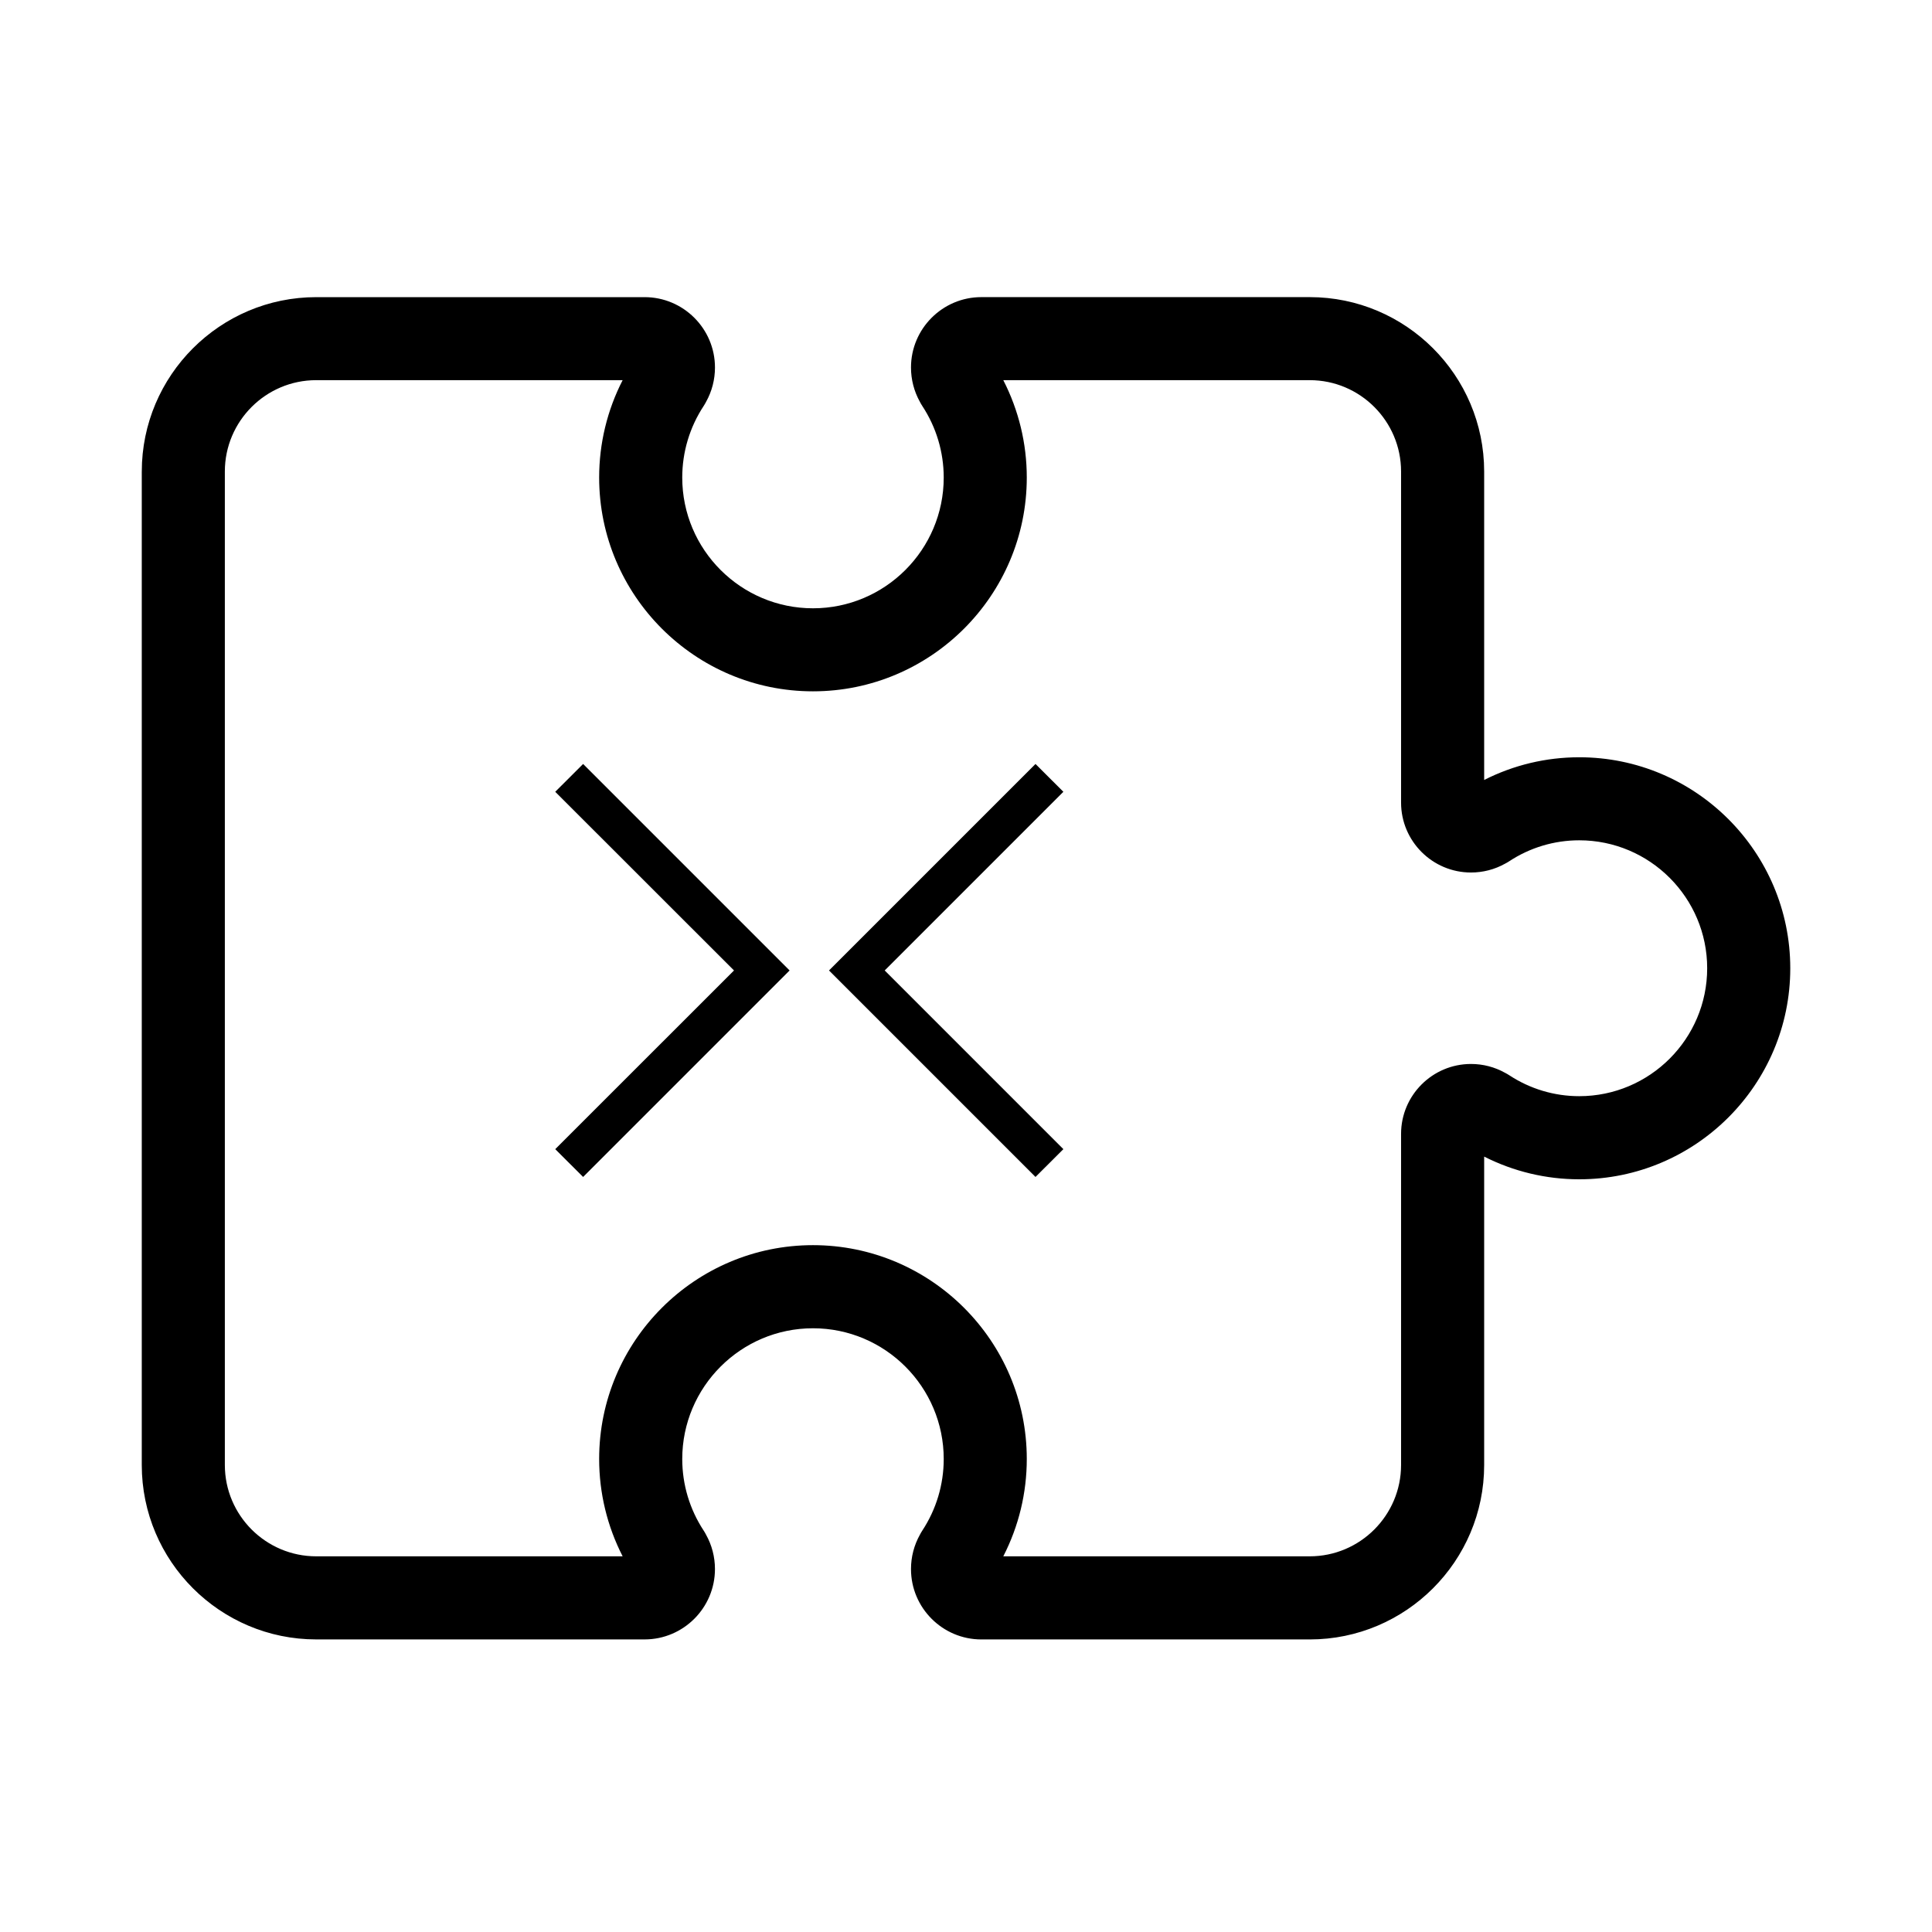
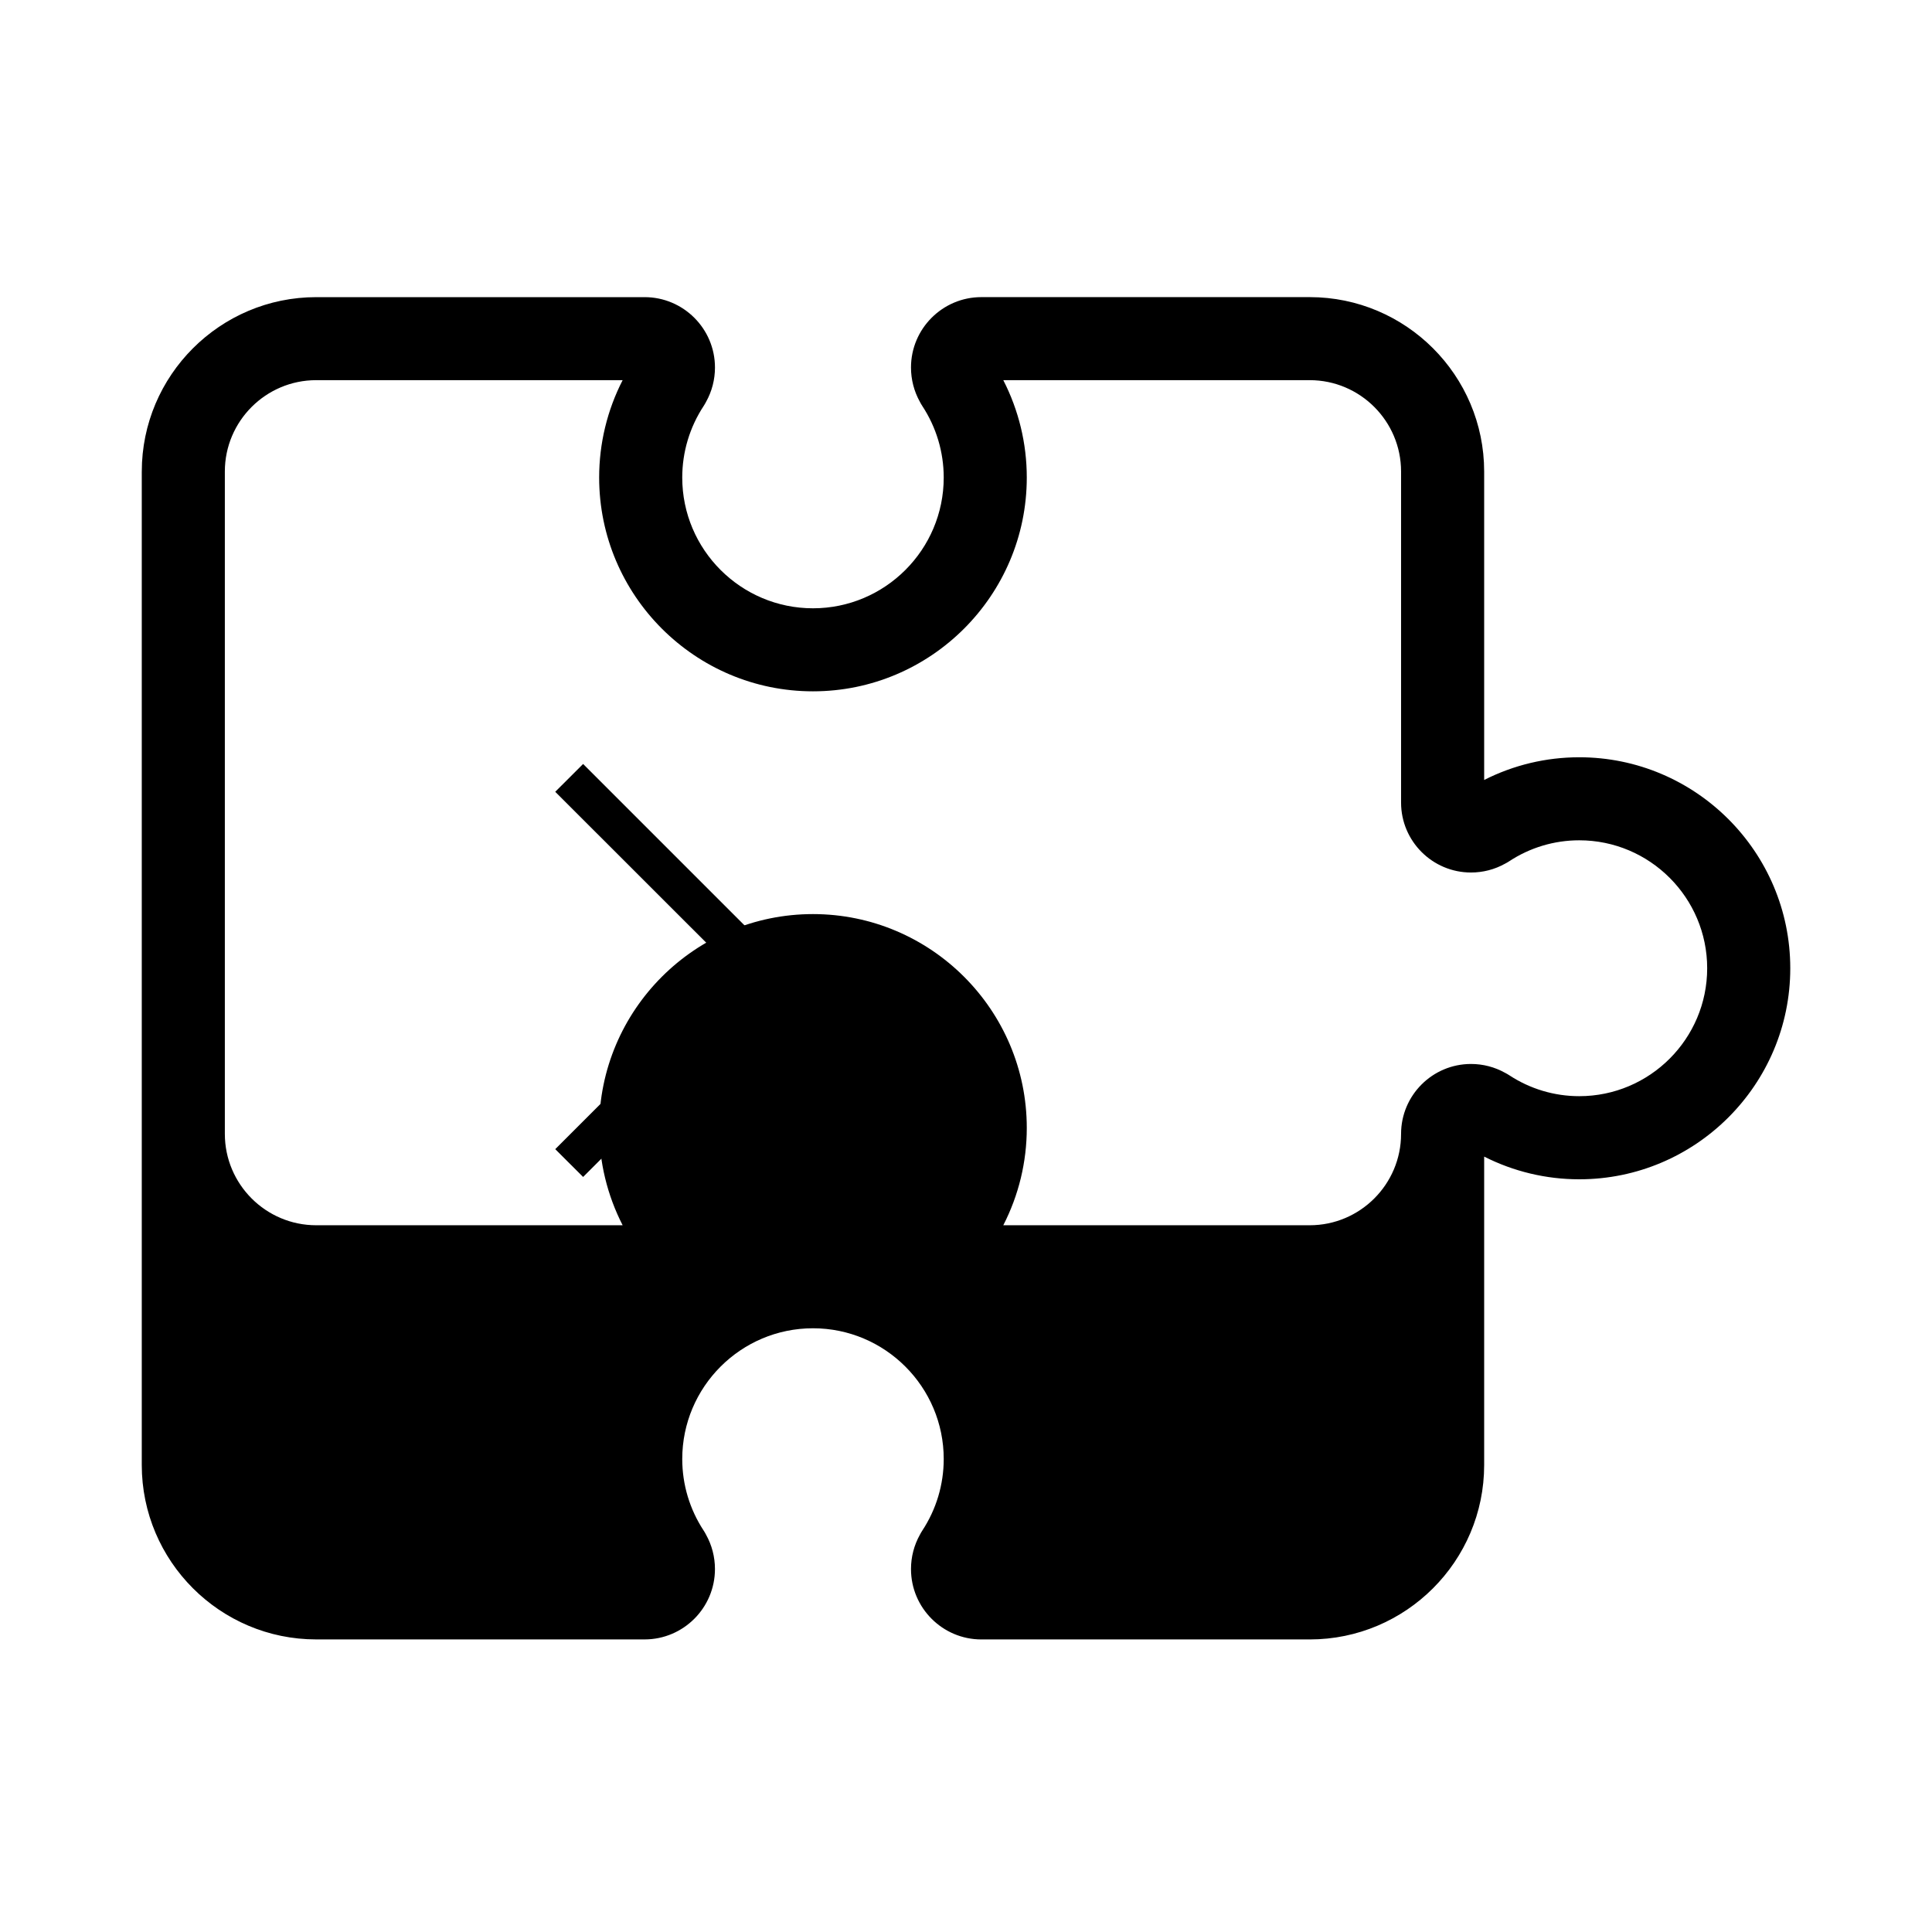
<svg xmlns="http://www.w3.org/2000/svg" id="Lag_1" data-name="Lag 1" viewBox="0 0 1000 1000">
  <g>
    <polygon points="287.39 409.83 379.92 502.31 287.39 594.8 301.82 609.19 408.7 502.31 301.82 395.43 287.39 409.83" />
-     <polygon points="535.97 395.43 429.09 502.31 535.97 609.19 550.4 594.8 457.92 502.31 550.4 409.83 535.97 395.43" />
  </g>
-   <path d="M73.38,244.06v227.54s0,.03,0,.04v.03c0,24.85,0,116.67,0,116.68v.04s0,169.88,0,169.88c0,49.79,40.51,90.29,90.3,90.29h169.88s.04,0,.07,0c20.09,0,36.43-16.34,36.43-36.43,0-6.28-1.6-12.4-4.63-17.81-.36-.71-.76-1.4-1.2-2.07-7.26-11.05-11.1-23.87-11.1-37.07,0-37.31,30.35-67.67,67.67-67.67,37.31,0,67.67,30.36,67.67,67.67,0,13.2-3.84,26.02-11.1,37.07-.45.68-.85,1.38-1.22,2.1-3.03,5.41-4.62,11.51-4.62,17.79,0,20.09,16.34,36.43,36.43,36.43h.07s169.88,0,169.88,0c49.79,0,90.29-40.51,90.29-90.29v-159.63c15.22,7.71,32.02,11.75,49.22,11.75,60.22,0,109.22-49,109.22-109.22,0-60.22-49-109.22-109.22-109.22-17.21,0-34,4.03-49.22,11.75v-159.63c0-49.79-40.51-90.29-90.29-90.29h-169.88s-.04,0-.07,0c-20.09,0-36.43,16.34-36.43,36.43,0,6.26,1.59,12.36,4.61,17.77.37.72.77,1.43,1.23,2.12,7.26,11.05,11.1,23.87,11.1,37.07,0,37.31-30.35,67.67-67.67,67.67-37.31,0-67.67-30.35-67.67-67.67,0-13.2,3.84-26.02,11.1-37.07.45-.69.86-1.4,1.23-2.12,3.02-5.4,4.61-11.5,4.61-17.76,0-20.09-16.34-36.43-36.43-36.43-.02,0-.04,0-.07,0h-169.88c-49.79,0-90.3,40.5-90.3,90.29ZM116.38,244.06c0-26.08,21.22-47.29,47.3-47.29h158.6c-7.99,15.56-12.16,32.76-12.16,50.39,0,61.02,49.64,110.67,110.67,110.67,61.02,0,110.67-49.65,110.67-110.67,0-17.62-4.18-34.83-12.16-50.39h158.6c26.08,0,47.29,21.22,47.29,47.29v171.36c0,19.96,16.24,36.19,36.19,36.19,6.23,0,12.28-1.58,17.65-4.58.72-.36,1.42-.77,2.1-1.22,10.81-7.11,23.36-10.87,36.28-10.87,36.51,0,66.22,29.71,66.22,66.22,0,36.52-29.71,66.22-66.22,66.22-12.92,0-25.46-3.76-36.28-10.87-.68-.45-1.38-.85-2.09-1.21-5.37-3.01-11.43-4.59-17.66-4.59-19.96,0-36.19,16.24-36.19,36.19v171.36c0,26.08-21.22,47.29-47.29,47.29h-158.6c7.99-15.56,12.16-32.76,12.16-50.39,0-61.02-49.64-110.67-110.67-110.67-61.02,0-110.67,49.64-110.67,110.67,0,17.62,4.18,34.83,12.16,50.39h-158.6c-26.08,0-47.3-21.22-47.3-47.29v-116.31s0-42.29,0-42.29v-130.73s0-104.31,0-104.31v-120.57Z" />
+   <path d="M73.38,244.06v227.54s0,.03,0,.04v.03c0,24.85,0,116.67,0,116.68v.04s0,169.88,0,169.88c0,49.79,40.51,90.29,90.3,90.29h169.88s.04,0,.07,0c20.09,0,36.43-16.34,36.43-36.43,0-6.28-1.6-12.4-4.63-17.81-.36-.71-.76-1.4-1.2-2.07-7.26-11.05-11.1-23.87-11.1-37.07,0-37.31,30.35-67.67,67.67-67.67,37.31,0,67.67,30.36,67.67,67.67,0,13.2-3.84,26.02-11.1,37.07-.45.68-.85,1.38-1.22,2.1-3.03,5.41-4.62,11.51-4.62,17.79,0,20.09,16.34,36.43,36.43,36.43h.07s169.88,0,169.88,0c49.79,0,90.29-40.51,90.29-90.29v-159.63c15.22,7.71,32.02,11.75,49.22,11.75,60.22,0,109.22-49,109.22-109.22,0-60.22-49-109.22-109.22-109.22-17.21,0-34,4.03-49.22,11.75v-159.63c0-49.79-40.51-90.29-90.29-90.29h-169.88s-.04,0-.07,0c-20.09,0-36.43,16.34-36.43,36.43,0,6.26,1.59,12.36,4.61,17.77.37.72.77,1.43,1.23,2.12,7.26,11.05,11.1,23.87,11.1,37.07,0,37.31-30.35,67.67-67.67,67.67-37.31,0-67.67-30.35-67.67-67.67,0-13.2,3.84-26.02,11.1-37.07.45-.69.86-1.4,1.23-2.12,3.02-5.4,4.61-11.5,4.61-17.76,0-20.09-16.34-36.43-36.43-36.43-.02,0-.04,0-.07,0h-169.88c-49.79,0-90.3,40.5-90.3,90.29ZM116.38,244.06c0-26.08,21.22-47.29,47.3-47.29h158.6c-7.99,15.56-12.16,32.76-12.16,50.39,0,61.02,49.64,110.67,110.67,110.67,61.02,0,110.67-49.65,110.67-110.67,0-17.62-4.18-34.83-12.16-50.39h158.6c26.08,0,47.29,21.22,47.29,47.29v171.36c0,19.96,16.24,36.19,36.19,36.19,6.23,0,12.28-1.58,17.65-4.58.72-.36,1.42-.77,2.1-1.22,10.81-7.11,23.36-10.87,36.28-10.87,36.51,0,66.22,29.71,66.22,66.22,0,36.52-29.71,66.22-66.22,66.22-12.92,0-25.46-3.76-36.28-10.87-.68-.45-1.38-.85-2.09-1.21-5.37-3.01-11.43-4.59-17.66-4.59-19.96,0-36.19,16.24-36.19,36.19c0,26.08-21.22,47.29-47.29,47.29h-158.6c7.99-15.56,12.16-32.76,12.16-50.39,0-61.02-49.64-110.67-110.67-110.67-61.02,0-110.67,49.64-110.67,110.67,0,17.62,4.18,34.83,12.16,50.39h-158.6c-26.08,0-47.3-21.22-47.3-47.29v-116.31s0-42.29,0-42.29v-130.73s0-104.31,0-104.31v-120.57Z" />
</svg>